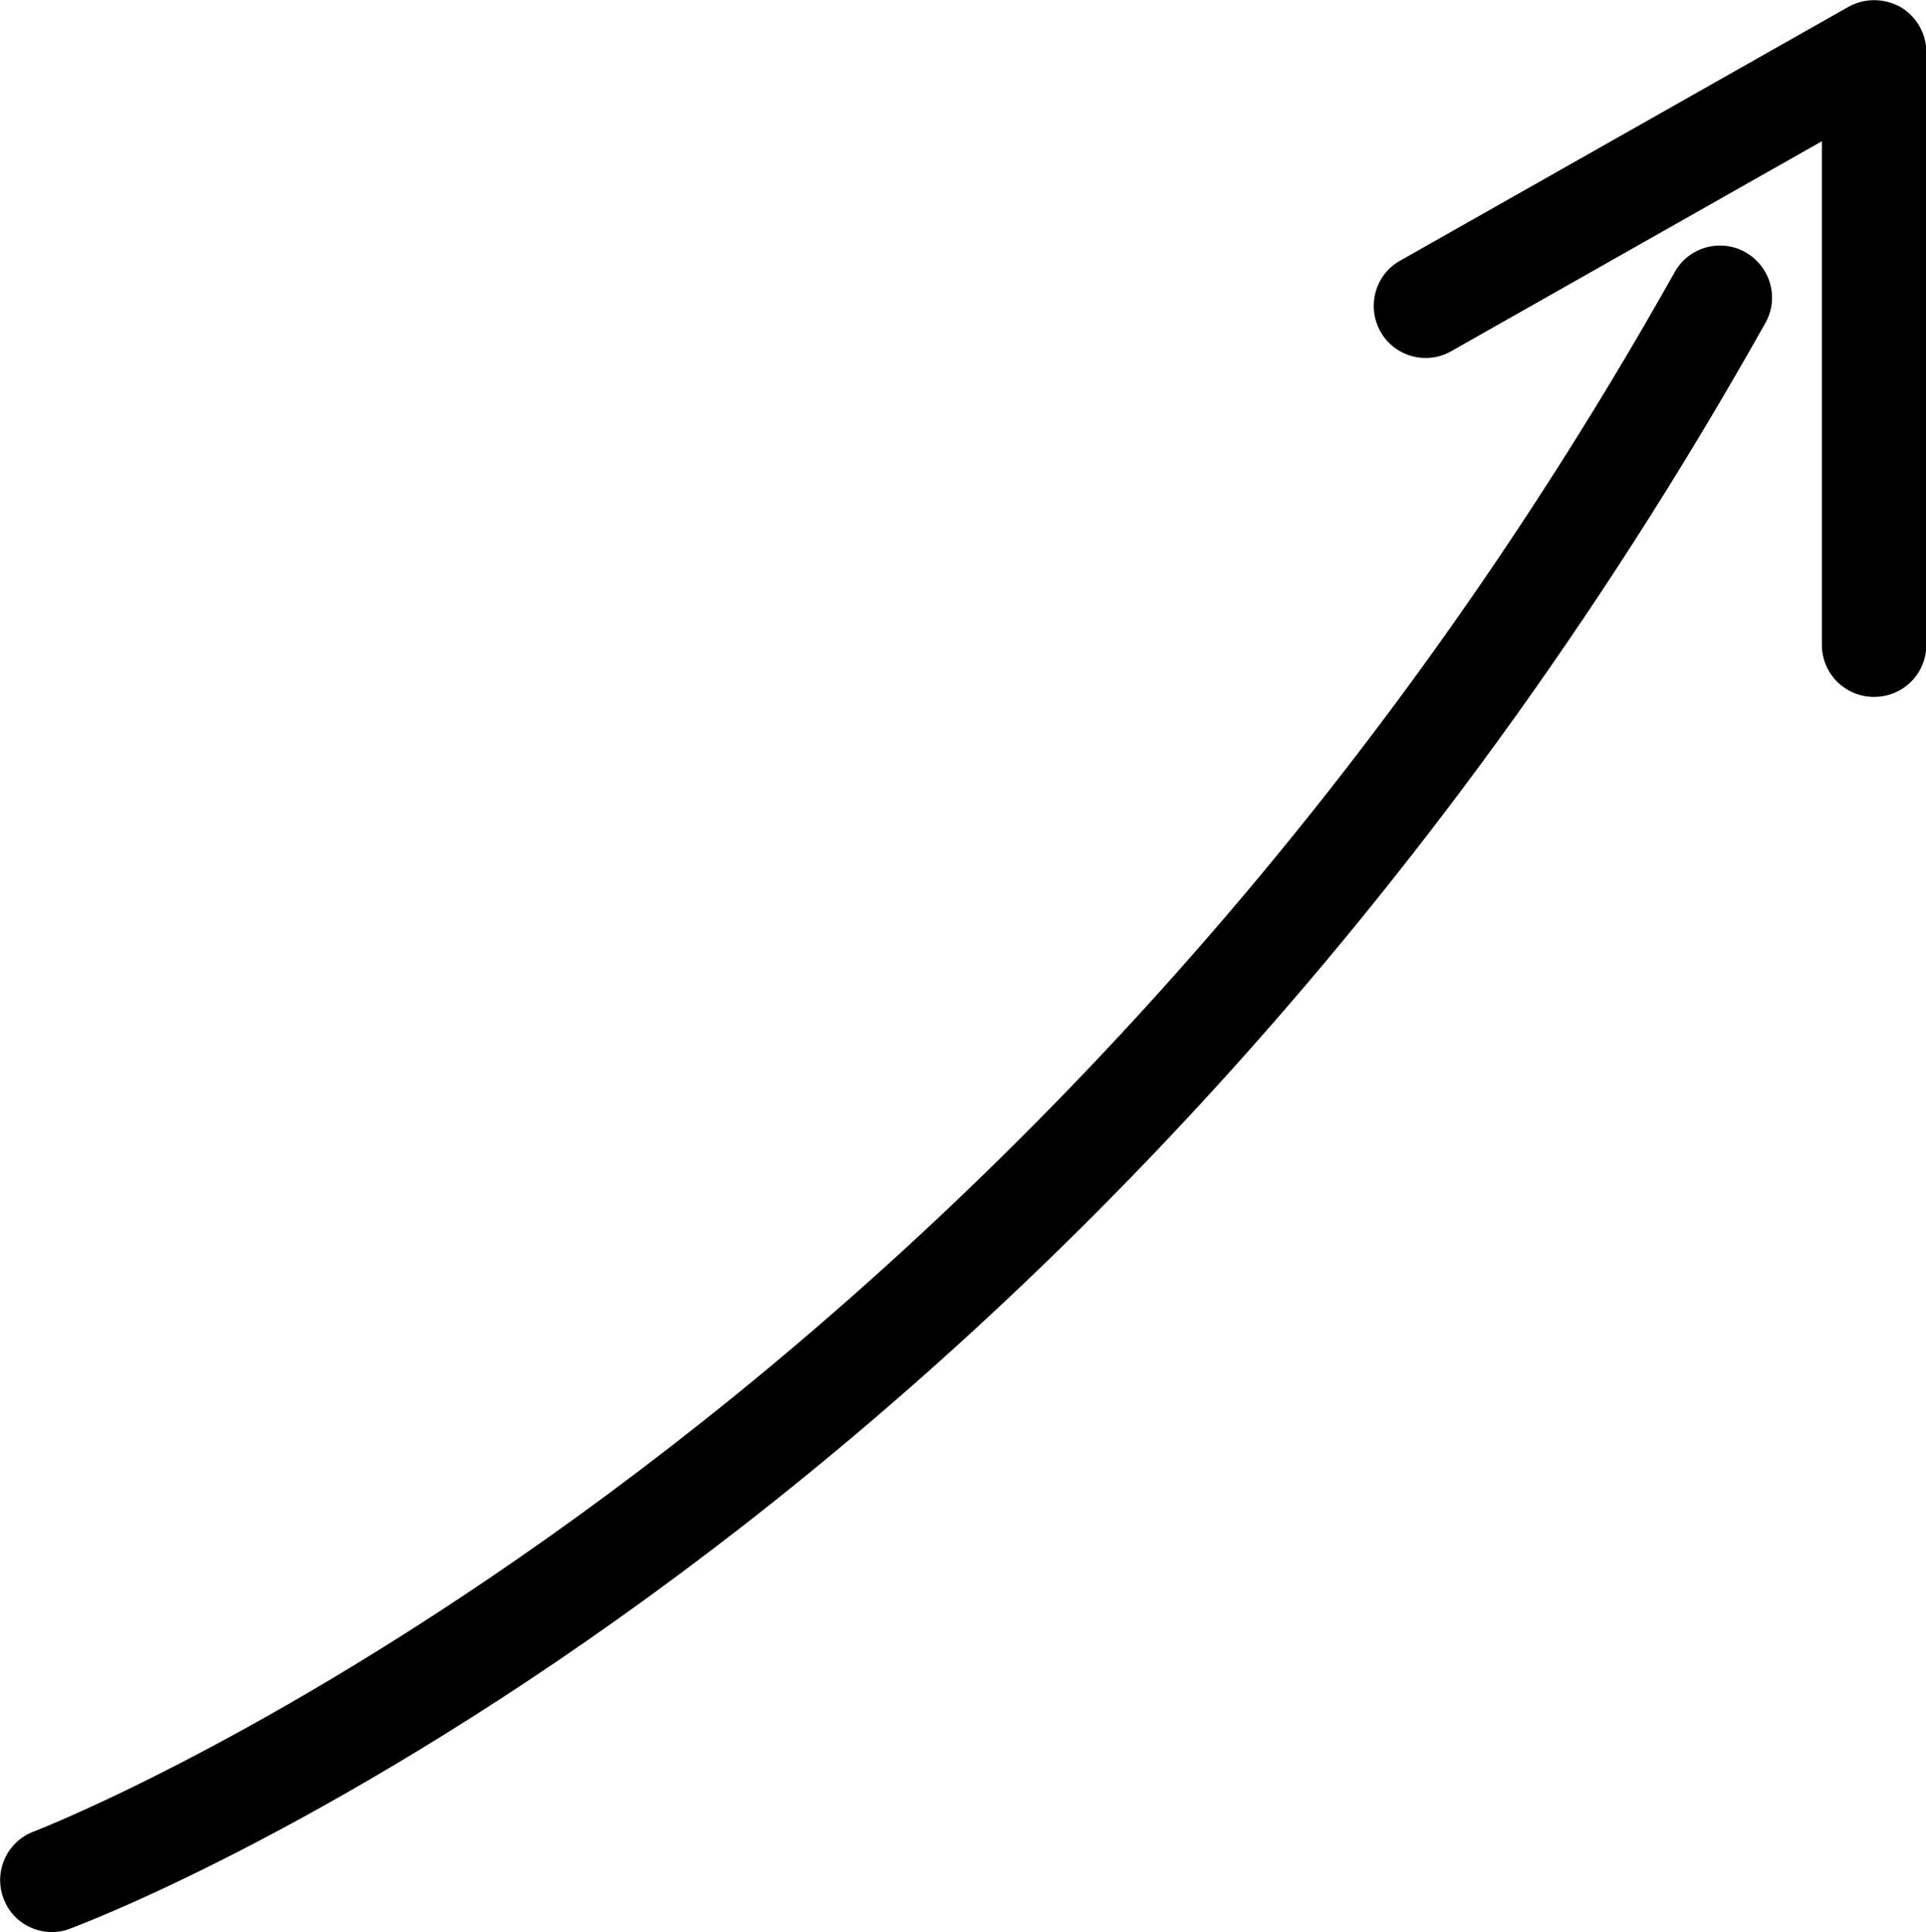
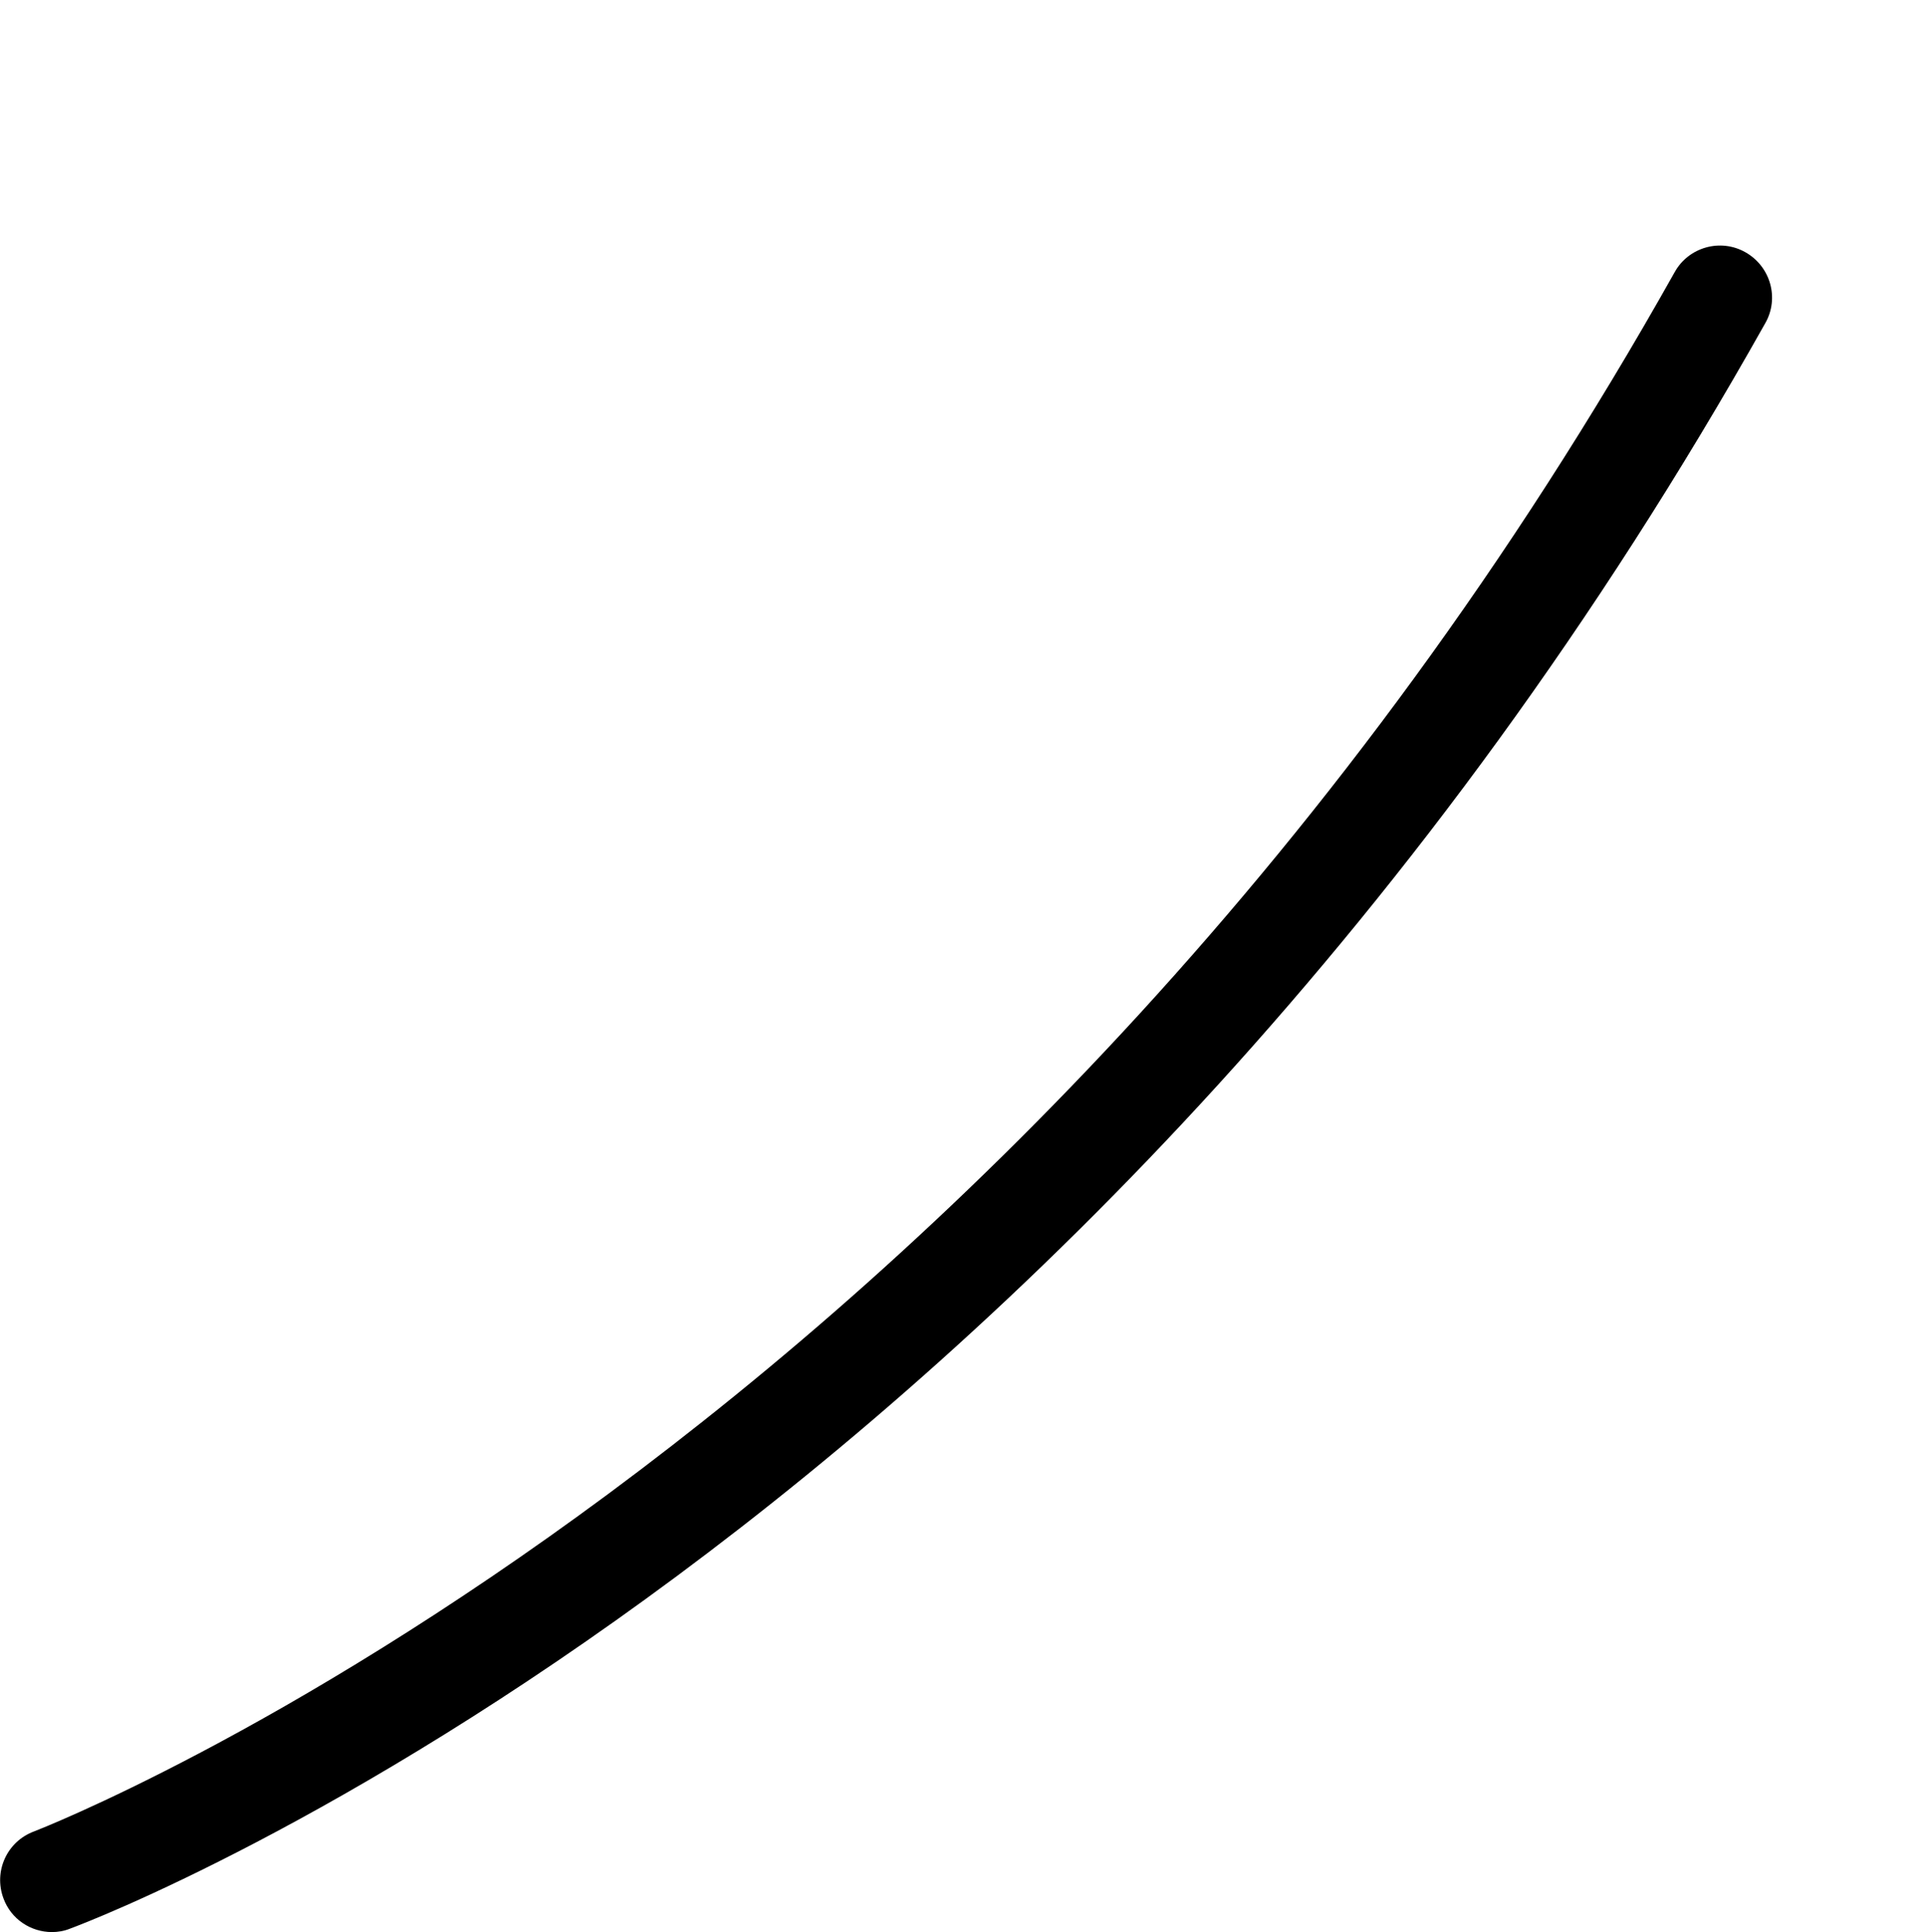
<svg xmlns="http://www.w3.org/2000/svg" id="Calque_2" data-name="Calque 2" viewBox="0 0 55.49 55.67">
  <defs>
    <style> .cls-1 { stroke-width: 0px; } </style>
  </defs>
  <g id="Calque_1-2" data-name="Calque 1">
    <path class="cls-1" d="M1.5,55.67c-.61,0-1.18-.37-1.4-.97-.29-.78.1-1.64.88-1.93.28-.11,28.18-10.92,47.27-44.93.4-.72,1.32-.98,2.04-.57.72.41.98,1.32.57,2.04C31.2,44.32,3.21,55.13,2.02,55.57c-.17.07-.35.1-.53.1Z" />
-     <path class="cls-1" d="M53.99,20.08c-.83,0-1.5-.67-1.5-1.5V4.07l-10.68,6.05c-.72.41-1.64.15-2.04-.57s-.15-1.64.57-2.04L53.25.2c.46-.26,1.03-.26,1.5,0,.46.27.75.76.75,1.3v17.08c0,.83-.67,1.5-1.5,1.5Z" />
  </g>
</svg>